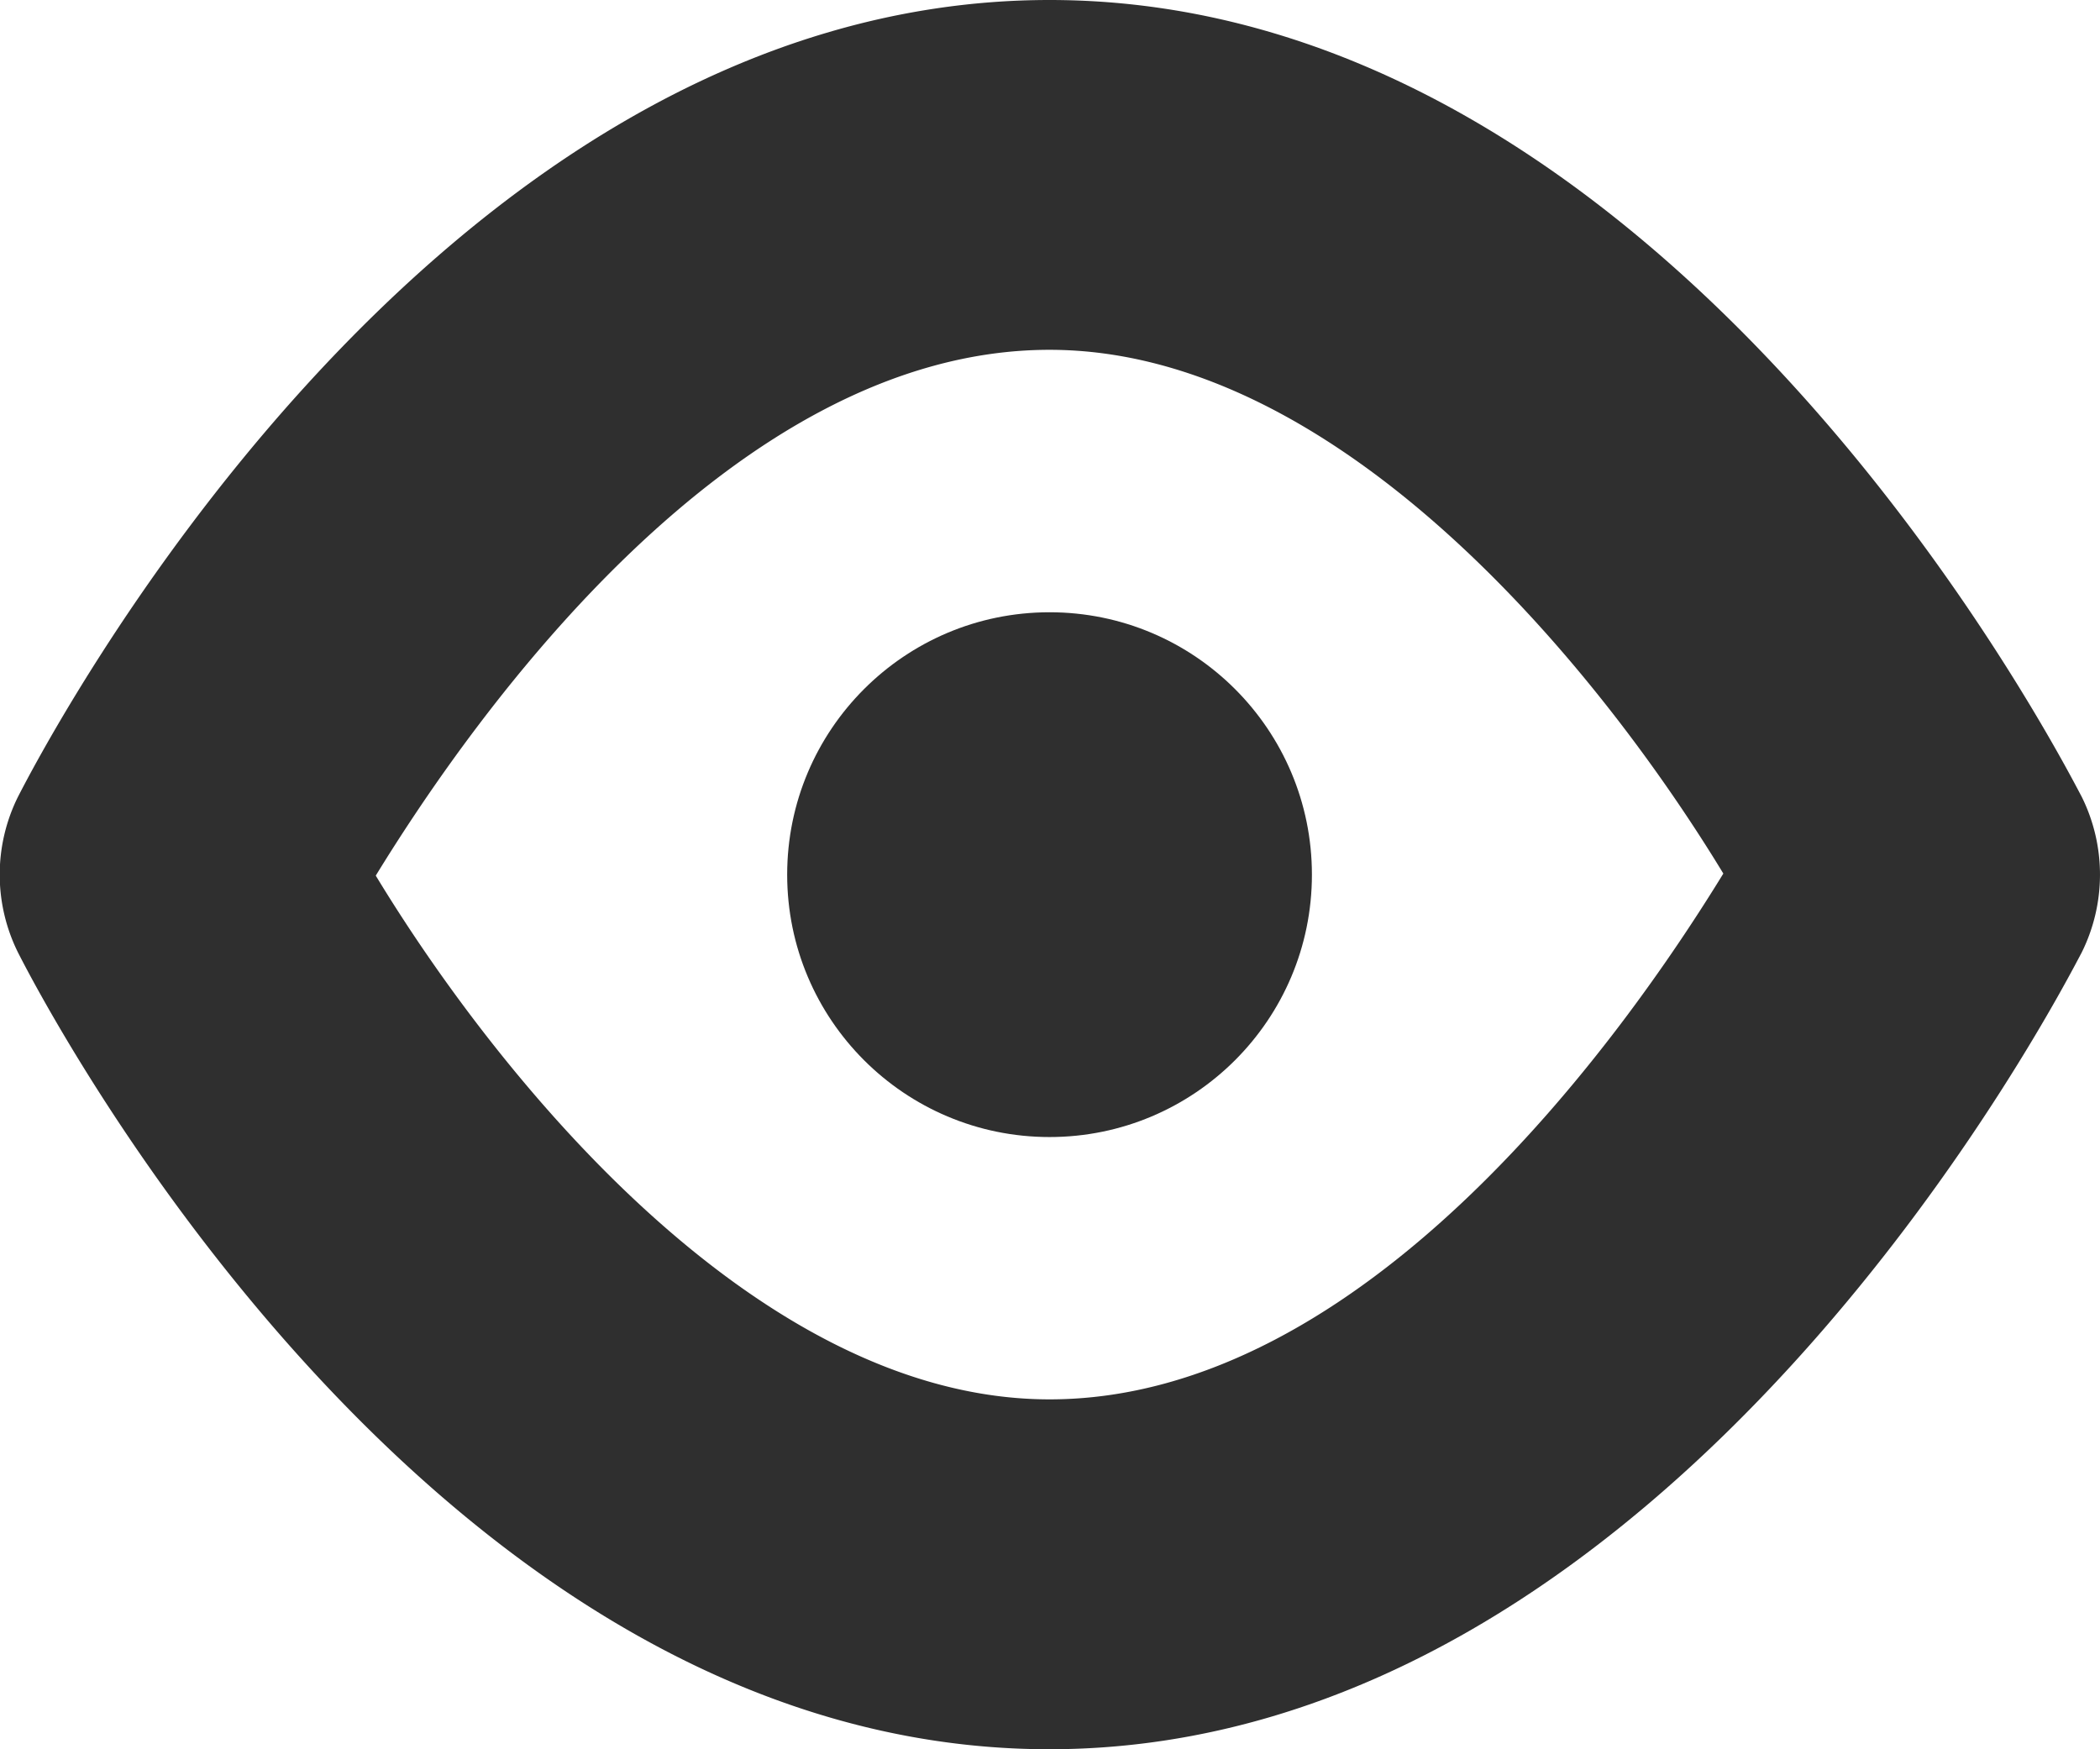
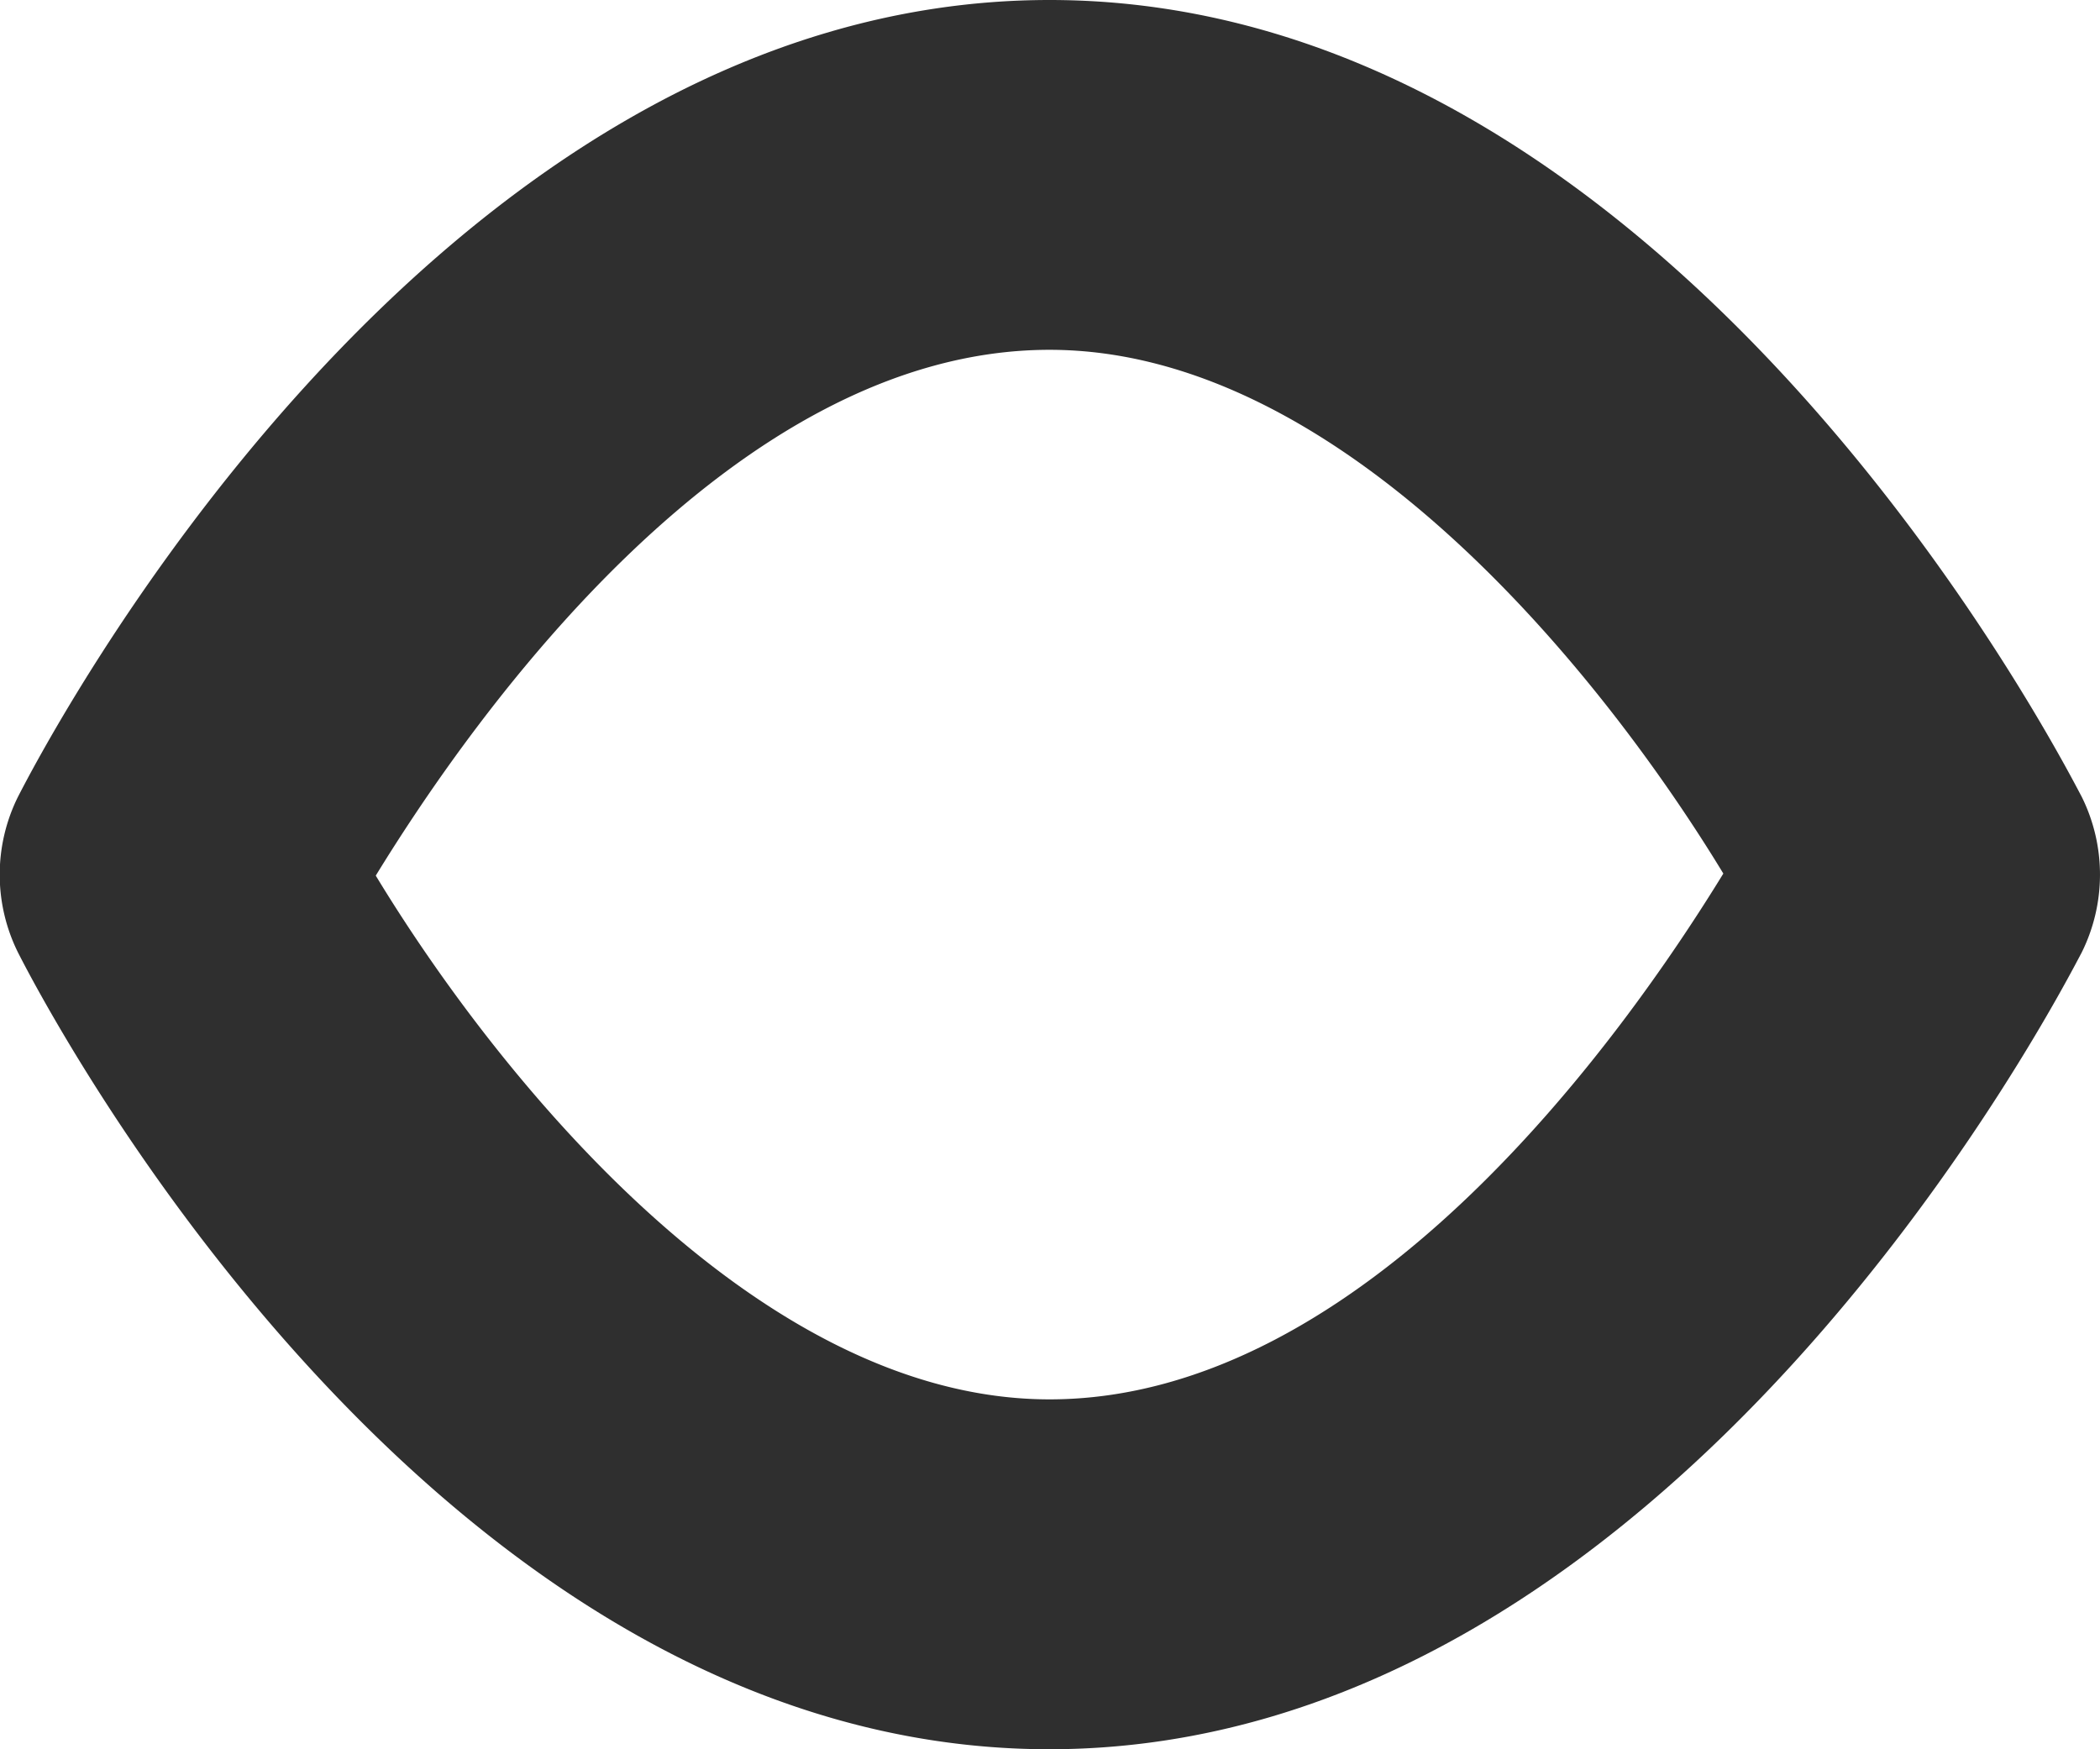
<svg xmlns="http://www.w3.org/2000/svg" id="preview" width="34.689" height="28.893" viewBox="0 0 34.689 28.893">
-   <path id="Path_11306" data-name="Path 11306" d="M17.337,1C7,1,.579,13.618.3,14.155a2.889,2.889,0,0,0,0,2.583c.274.537,6.7,13.155,17.032,13.155S34.095,17.275,34.384,16.738a2.889,2.889,0,0,0,0-2.583C34.095,13.618,27.672,1,17.337,1Zm0,23.114c-4.866,0-9.162-5.406-11.13-8.651,1.647-2.687,5.909-8.685,11.13-8.685,4.866,0,9.162,5.409,11.13,8.651C26.819,18.116,22.558,24.114,17.337,24.114Z" transform="translate(0 -1)" fill="#2f2f2f" />
-   <circle id="Ellipse_21" data-name="Ellipse 21" cx="4.334" cy="4.334" r="4.334" transform="translate(13.003 10.113)" fill="#2f2f2f" />
+   <path id="Path_11306" data-name="Path 11306" d="M17.337,1C7,1,.579,13.618.3,14.155a2.889,2.889,0,0,0,0,2.583c.274.537,6.7,13.155,17.032,13.155S34.095,17.275,34.384,16.738a2.889,2.889,0,0,0,0-2.583C34.095,13.618,27.672,1,17.337,1Zm0,23.114c-4.866,0-9.162-5.406-11.13-8.651,1.647-2.687,5.909-8.685,11.13-8.685,4.866,0,9.162,5.409,11.13,8.651C26.819,18.116,22.558,24.114,17.337,24.114" transform="translate(0 -1)" fill="#2f2f2f" />
</svg>